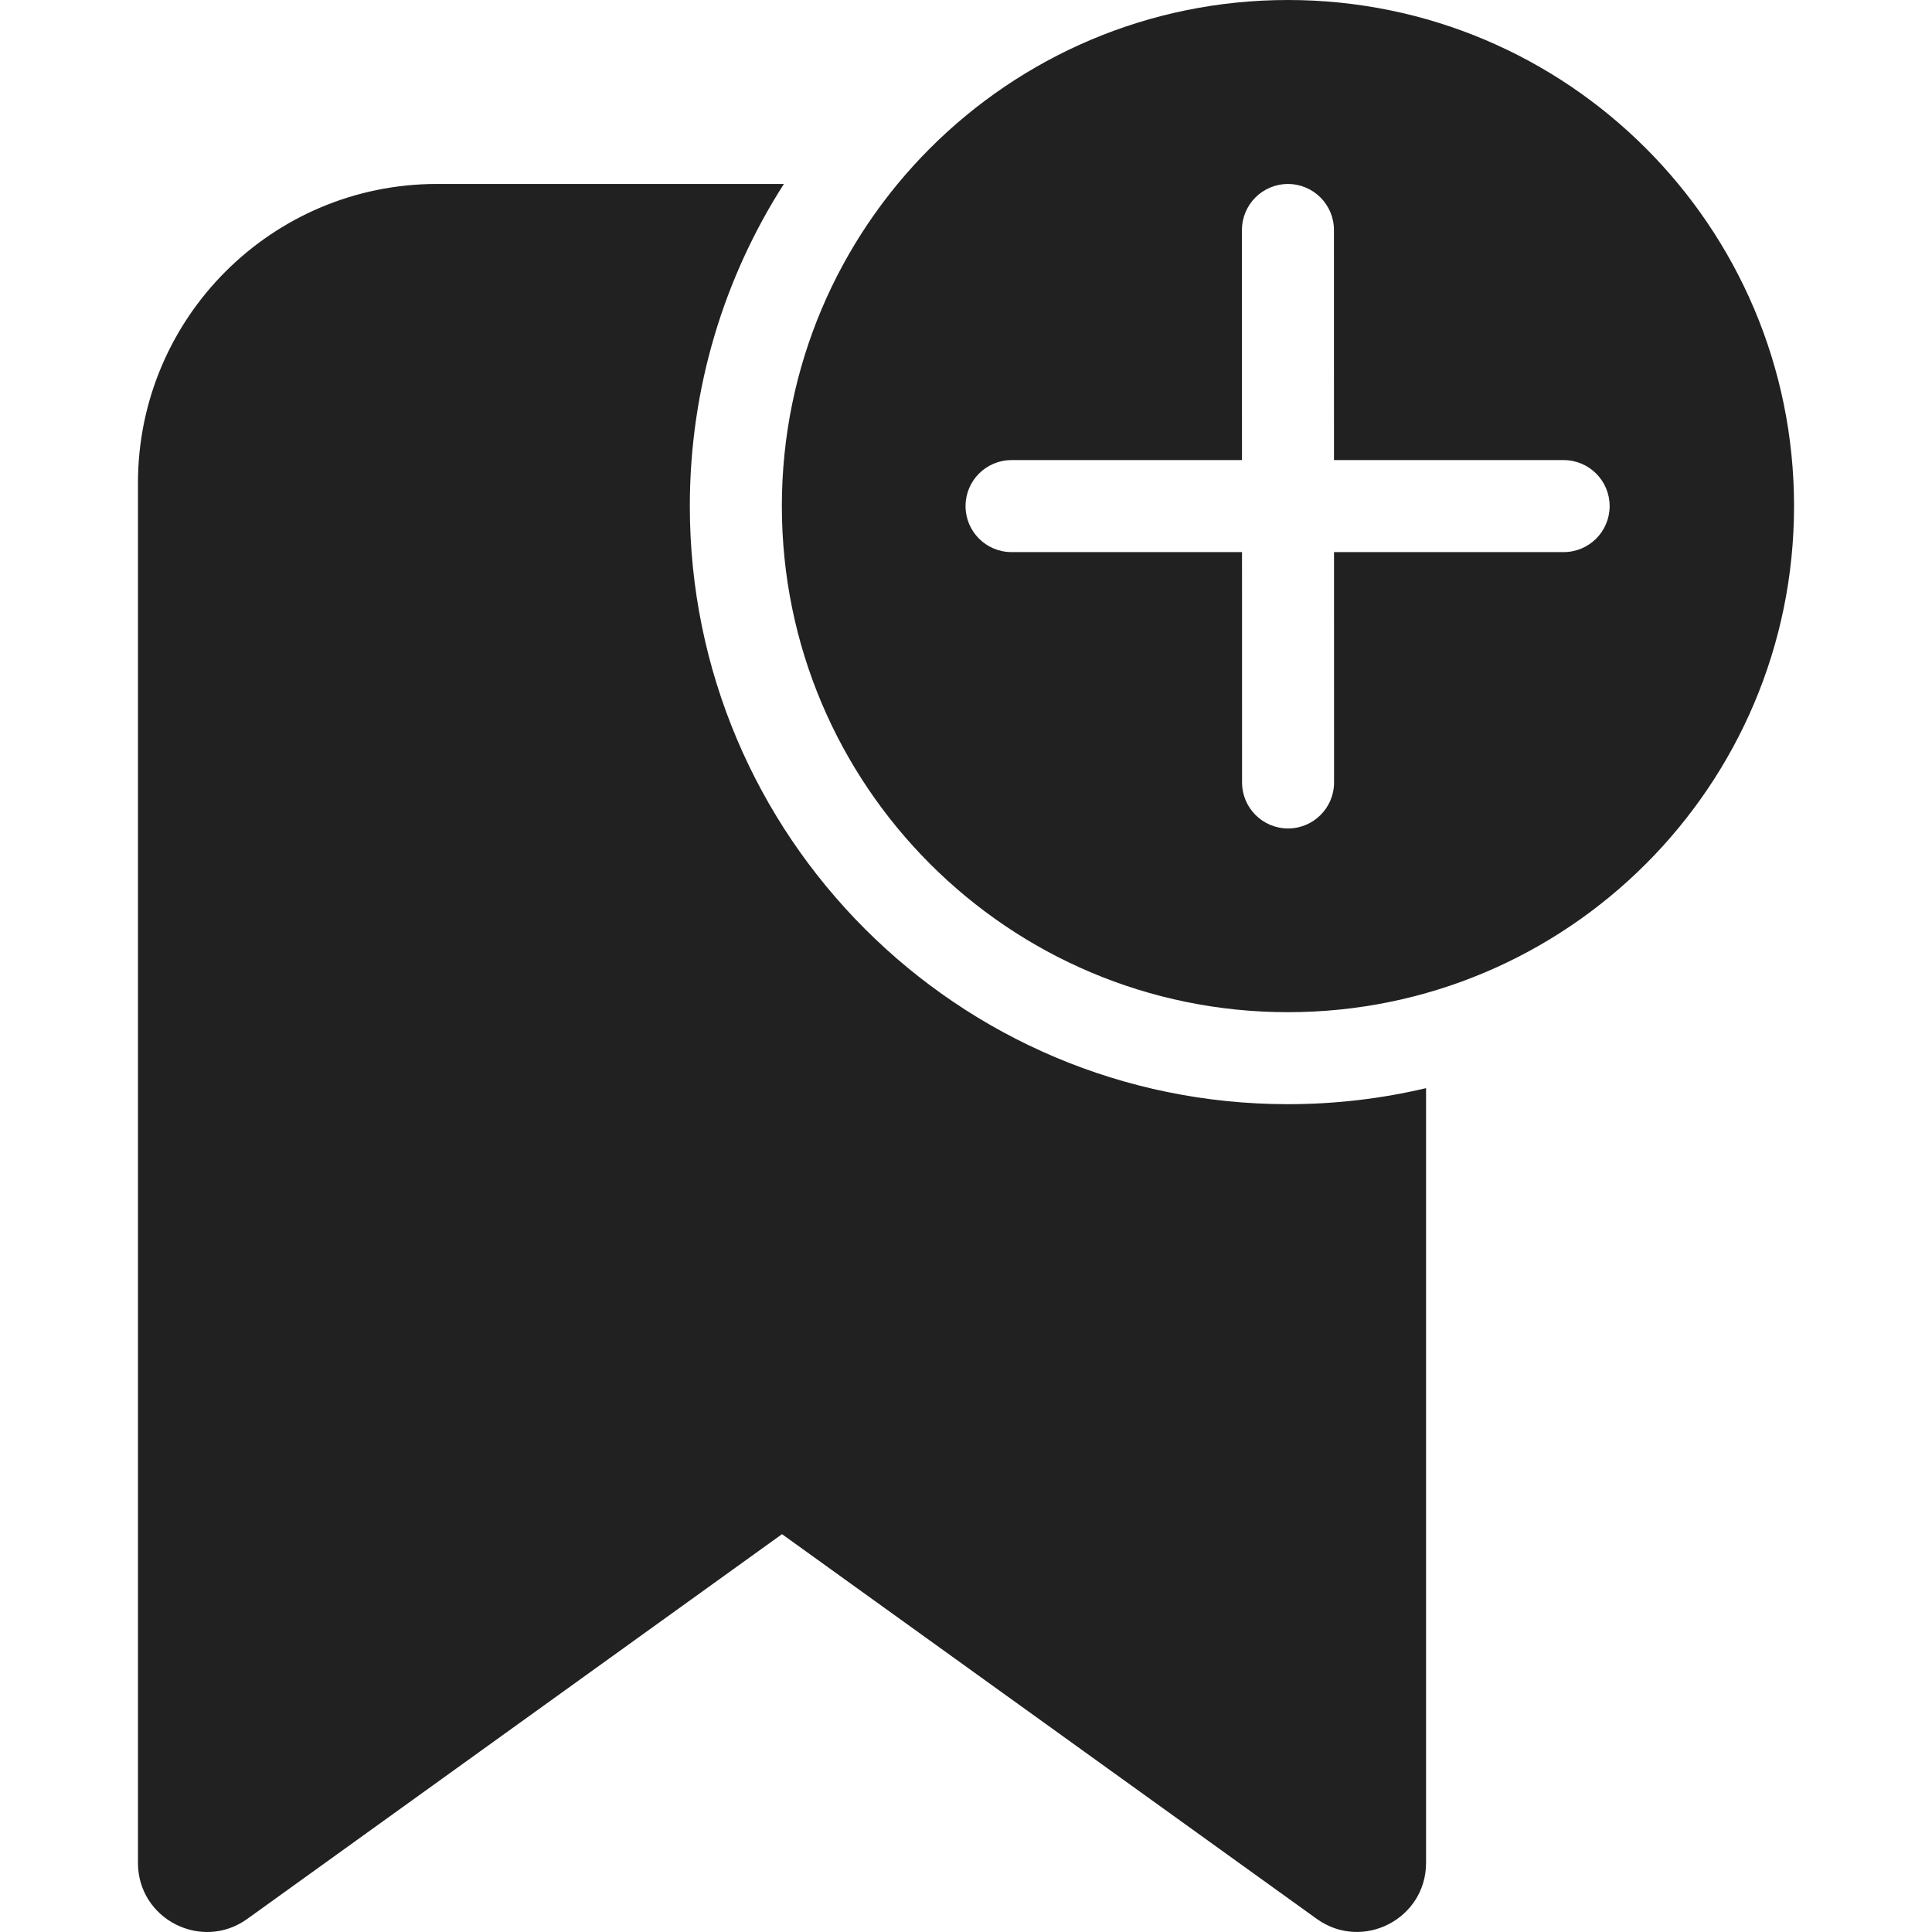
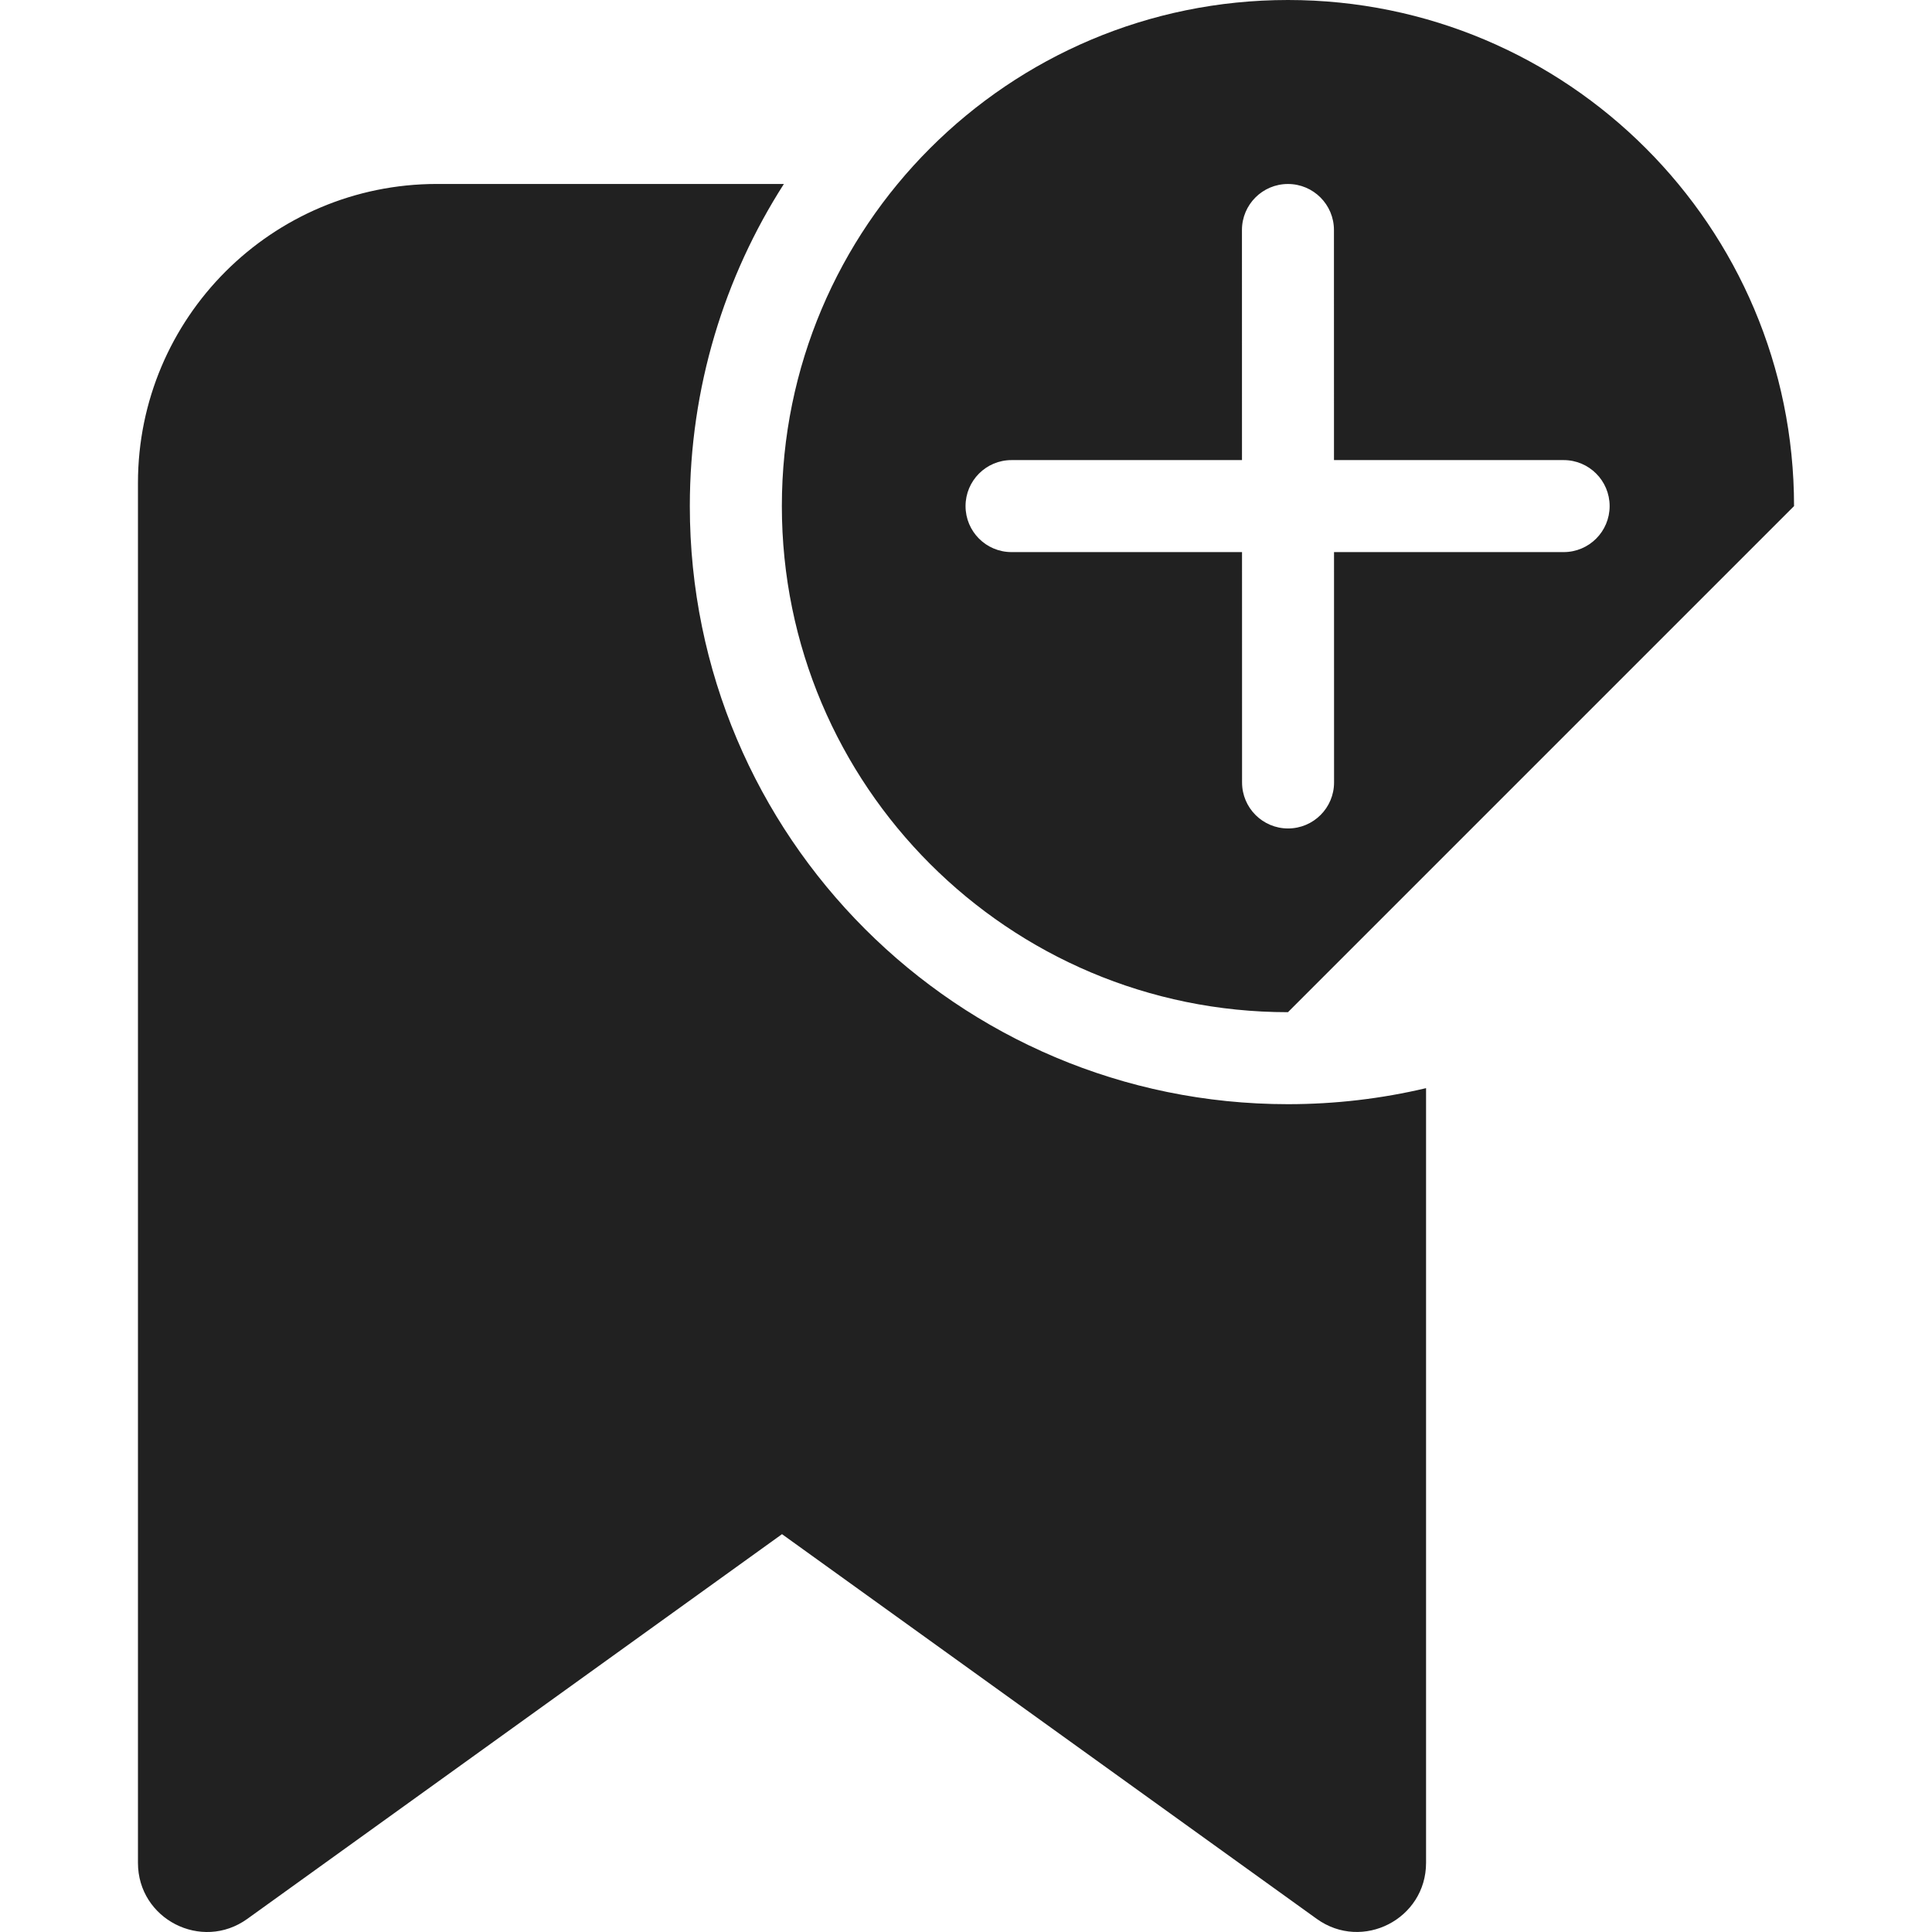
<svg xmlns="http://www.w3.org/2000/svg" version="1.1" id="Layer_1" x="0px" y="0px" viewBox="0 0 512 512" style="enable-background:new 0 0 512 512;" xml:space="preserve">
  <style type="text/css">
	.st0{fill:#212121;}
</style>
  <g>
-     <path class="st0" d="M475.44,134.12C475.44,60.05,415.39,0,341.32,0S207.2,60.05,207.2,134.12c0,74.07,60.05,134.12,134.12,134.12   S475.44,208.19,475.44,134.12z M353.53,146.31l0.01,61.05c0,6.73-5.46,12.19-12.19,12.19c-6.73,0-12.19-5.46-12.19-12.19   l-0.01-61.05h-61.09c-6.73,0-12.18-5.46-12.18-12.19c0-6.73,5.45-12.19,12.18-12.19h61.08l-0.01-60.98   c0-6.73,5.46-12.19,12.19-12.19c6.73,0,12.19,5.46,12.19,12.19l0.01,60.98h60.87c6.73,0,12.18,5.46,12.18,12.19   c0,6.73-5.45,12.19-12.18,12.19H353.53z M341.32,292.62c12.6,0,24.85-1.47,36.6-4.25v205.3c0,14.9-16.87,23.55-28.97,14.85   L207.24,406.57L65.53,508.53c-12.1,8.7-28.97,0.06-28.97-14.85V128c0-43.77,35.48-79.25,79.25-79.25h91.93   c-15.78,24.64-24.93,53.94-24.93,85.37C182.81,221.66,253.78,292.62,341.32,292.62z" />
+     <path class="st0" d="M475.44,134.12C475.44,60.05,415.39,0,341.32,0S207.2,60.05,207.2,134.12c0,74.07,60.05,134.12,134.12,134.12   z M353.53,146.31l0.01,61.05c0,6.73-5.46,12.19-12.19,12.19c-6.73,0-12.19-5.46-12.19-12.19   l-0.01-61.05h-61.09c-6.73,0-12.18-5.46-12.18-12.19c0-6.73,5.45-12.19,12.18-12.19h61.08l-0.01-60.98   c0-6.73,5.46-12.19,12.19-12.19c6.73,0,12.19,5.46,12.19,12.19l0.01,60.98h60.87c6.73,0,12.18,5.46,12.18,12.19   c0,6.73-5.45,12.19-12.18,12.19H353.53z M341.32,292.62c12.6,0,24.85-1.47,36.6-4.25v205.3c0,14.9-16.87,23.55-28.97,14.85   L207.24,406.57L65.53,508.53c-12.1,8.7-28.97,0.06-28.97-14.85V128c0-43.77,35.48-79.25,79.25-79.25h91.93   c-15.78,24.64-24.93,53.94-24.93,85.37C182.81,221.66,253.78,292.62,341.32,292.62z" />
  </g>
</svg>